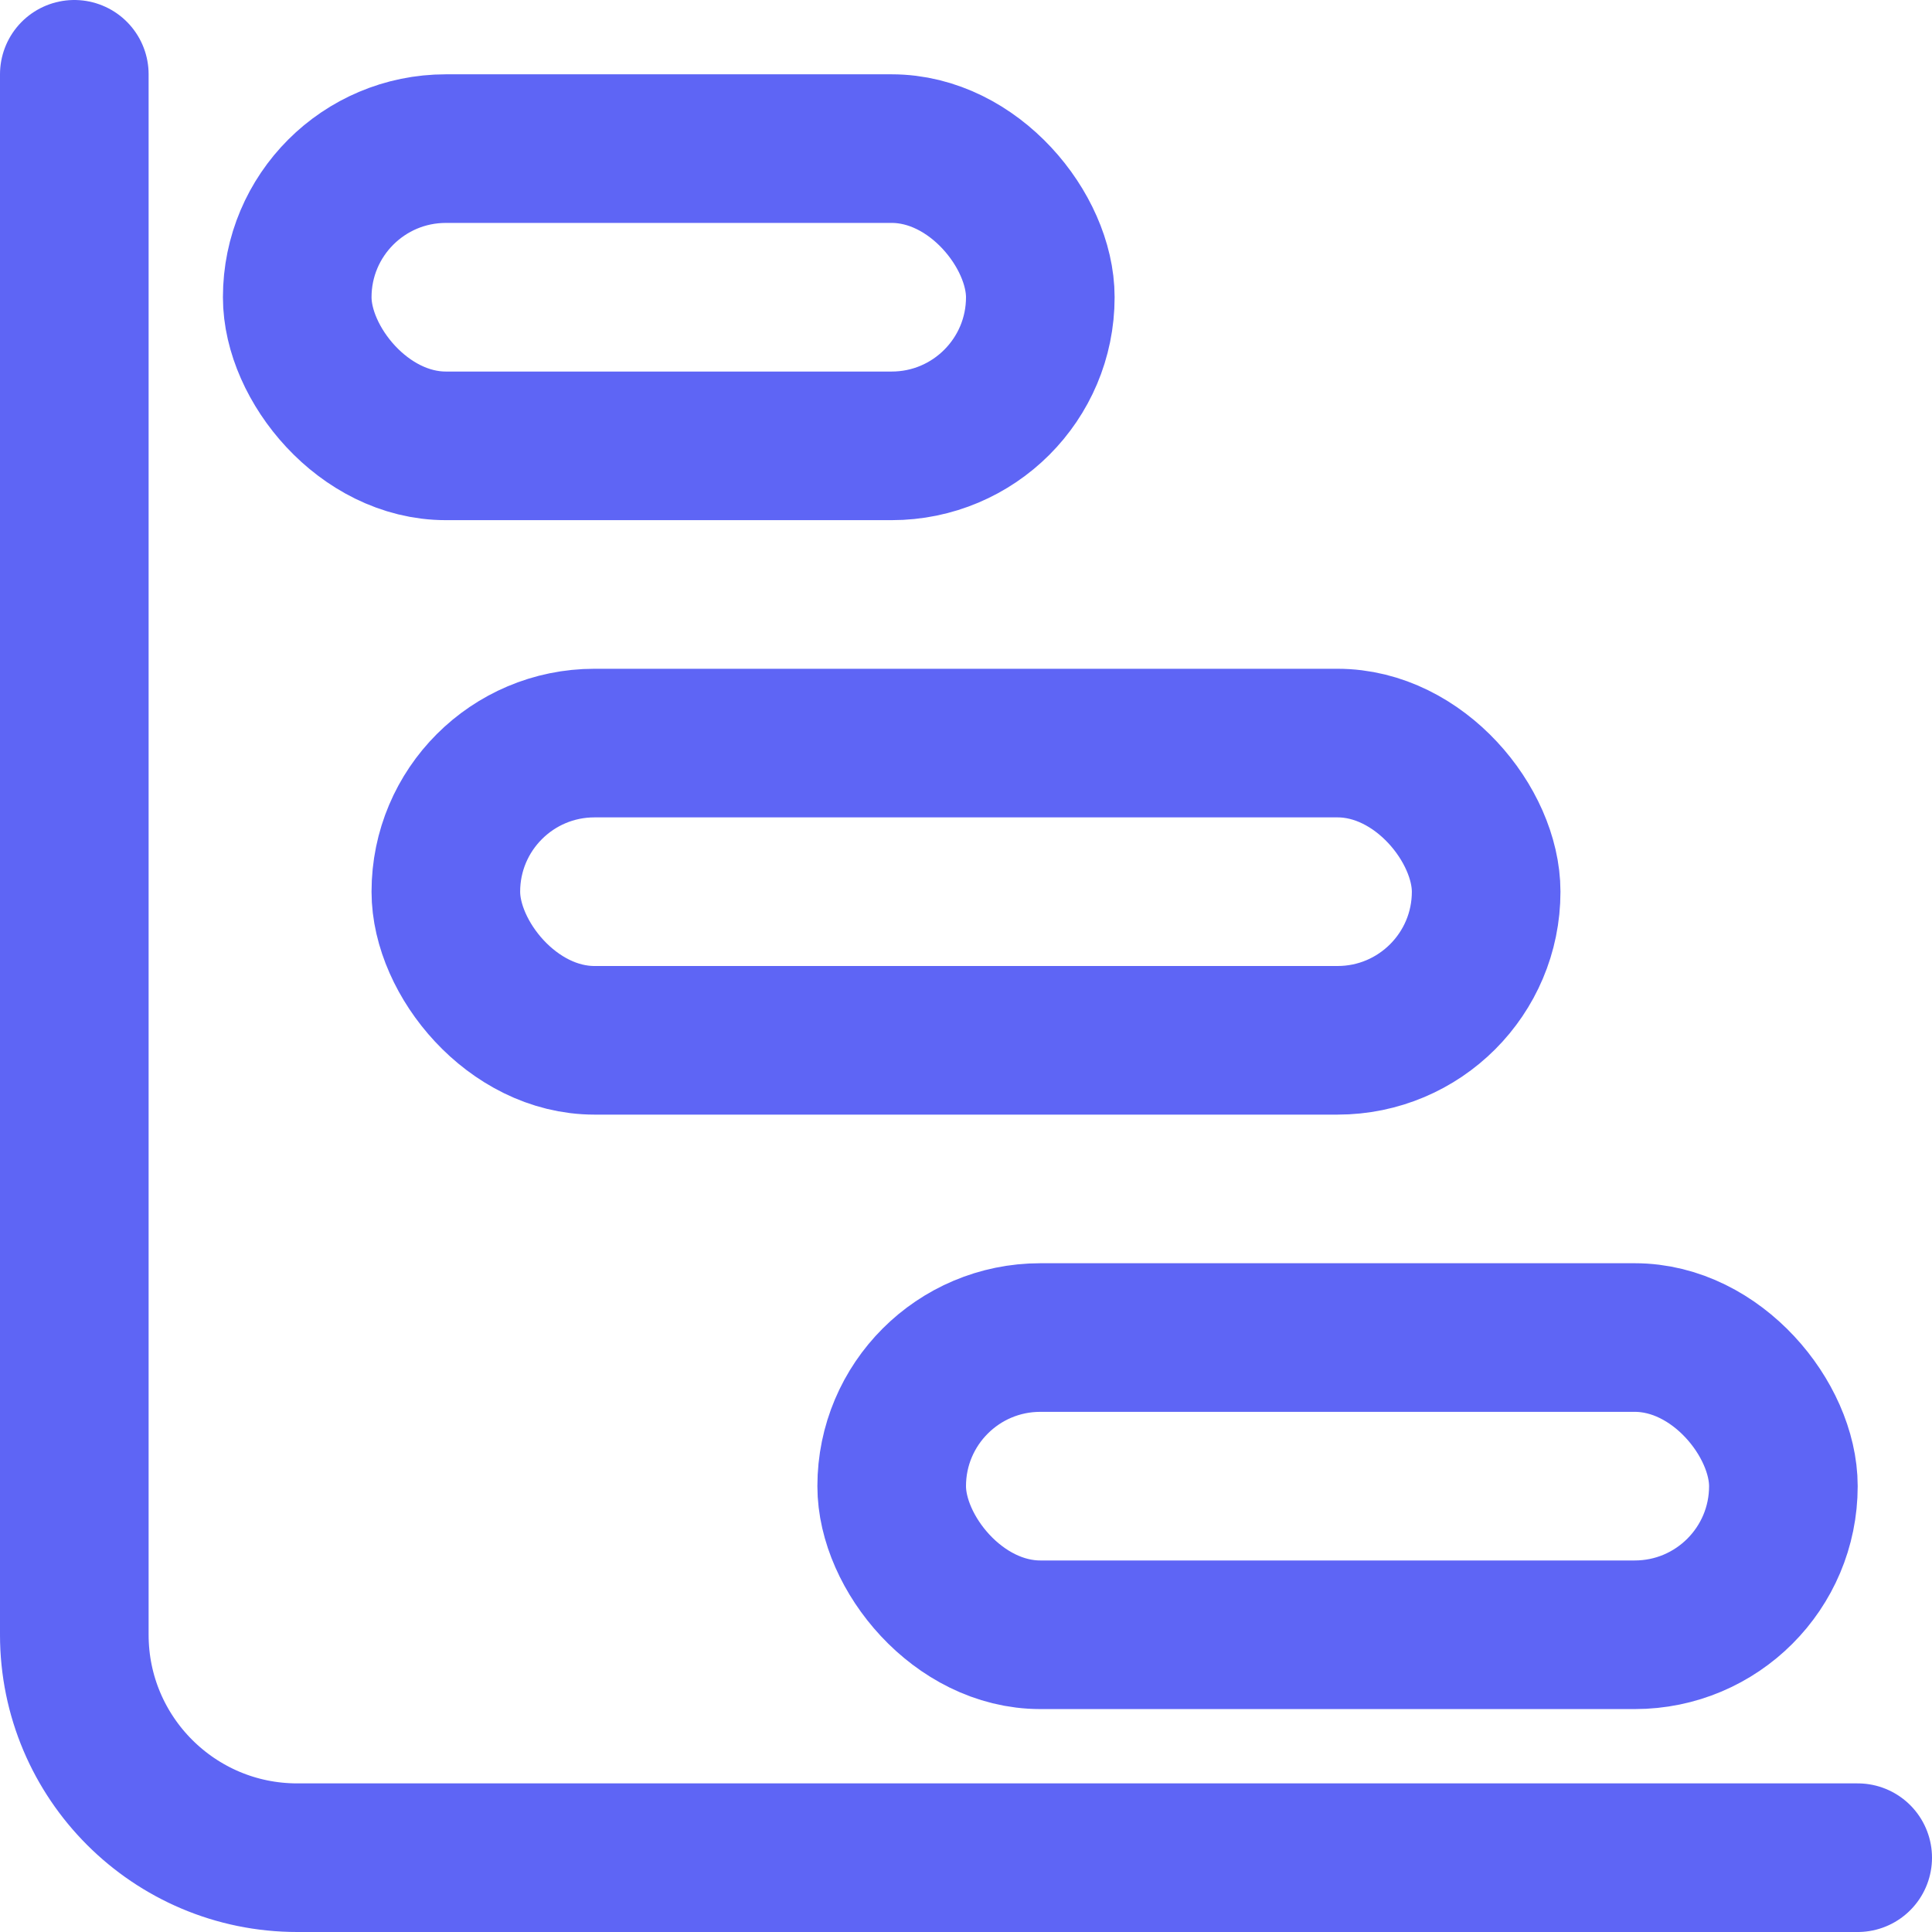
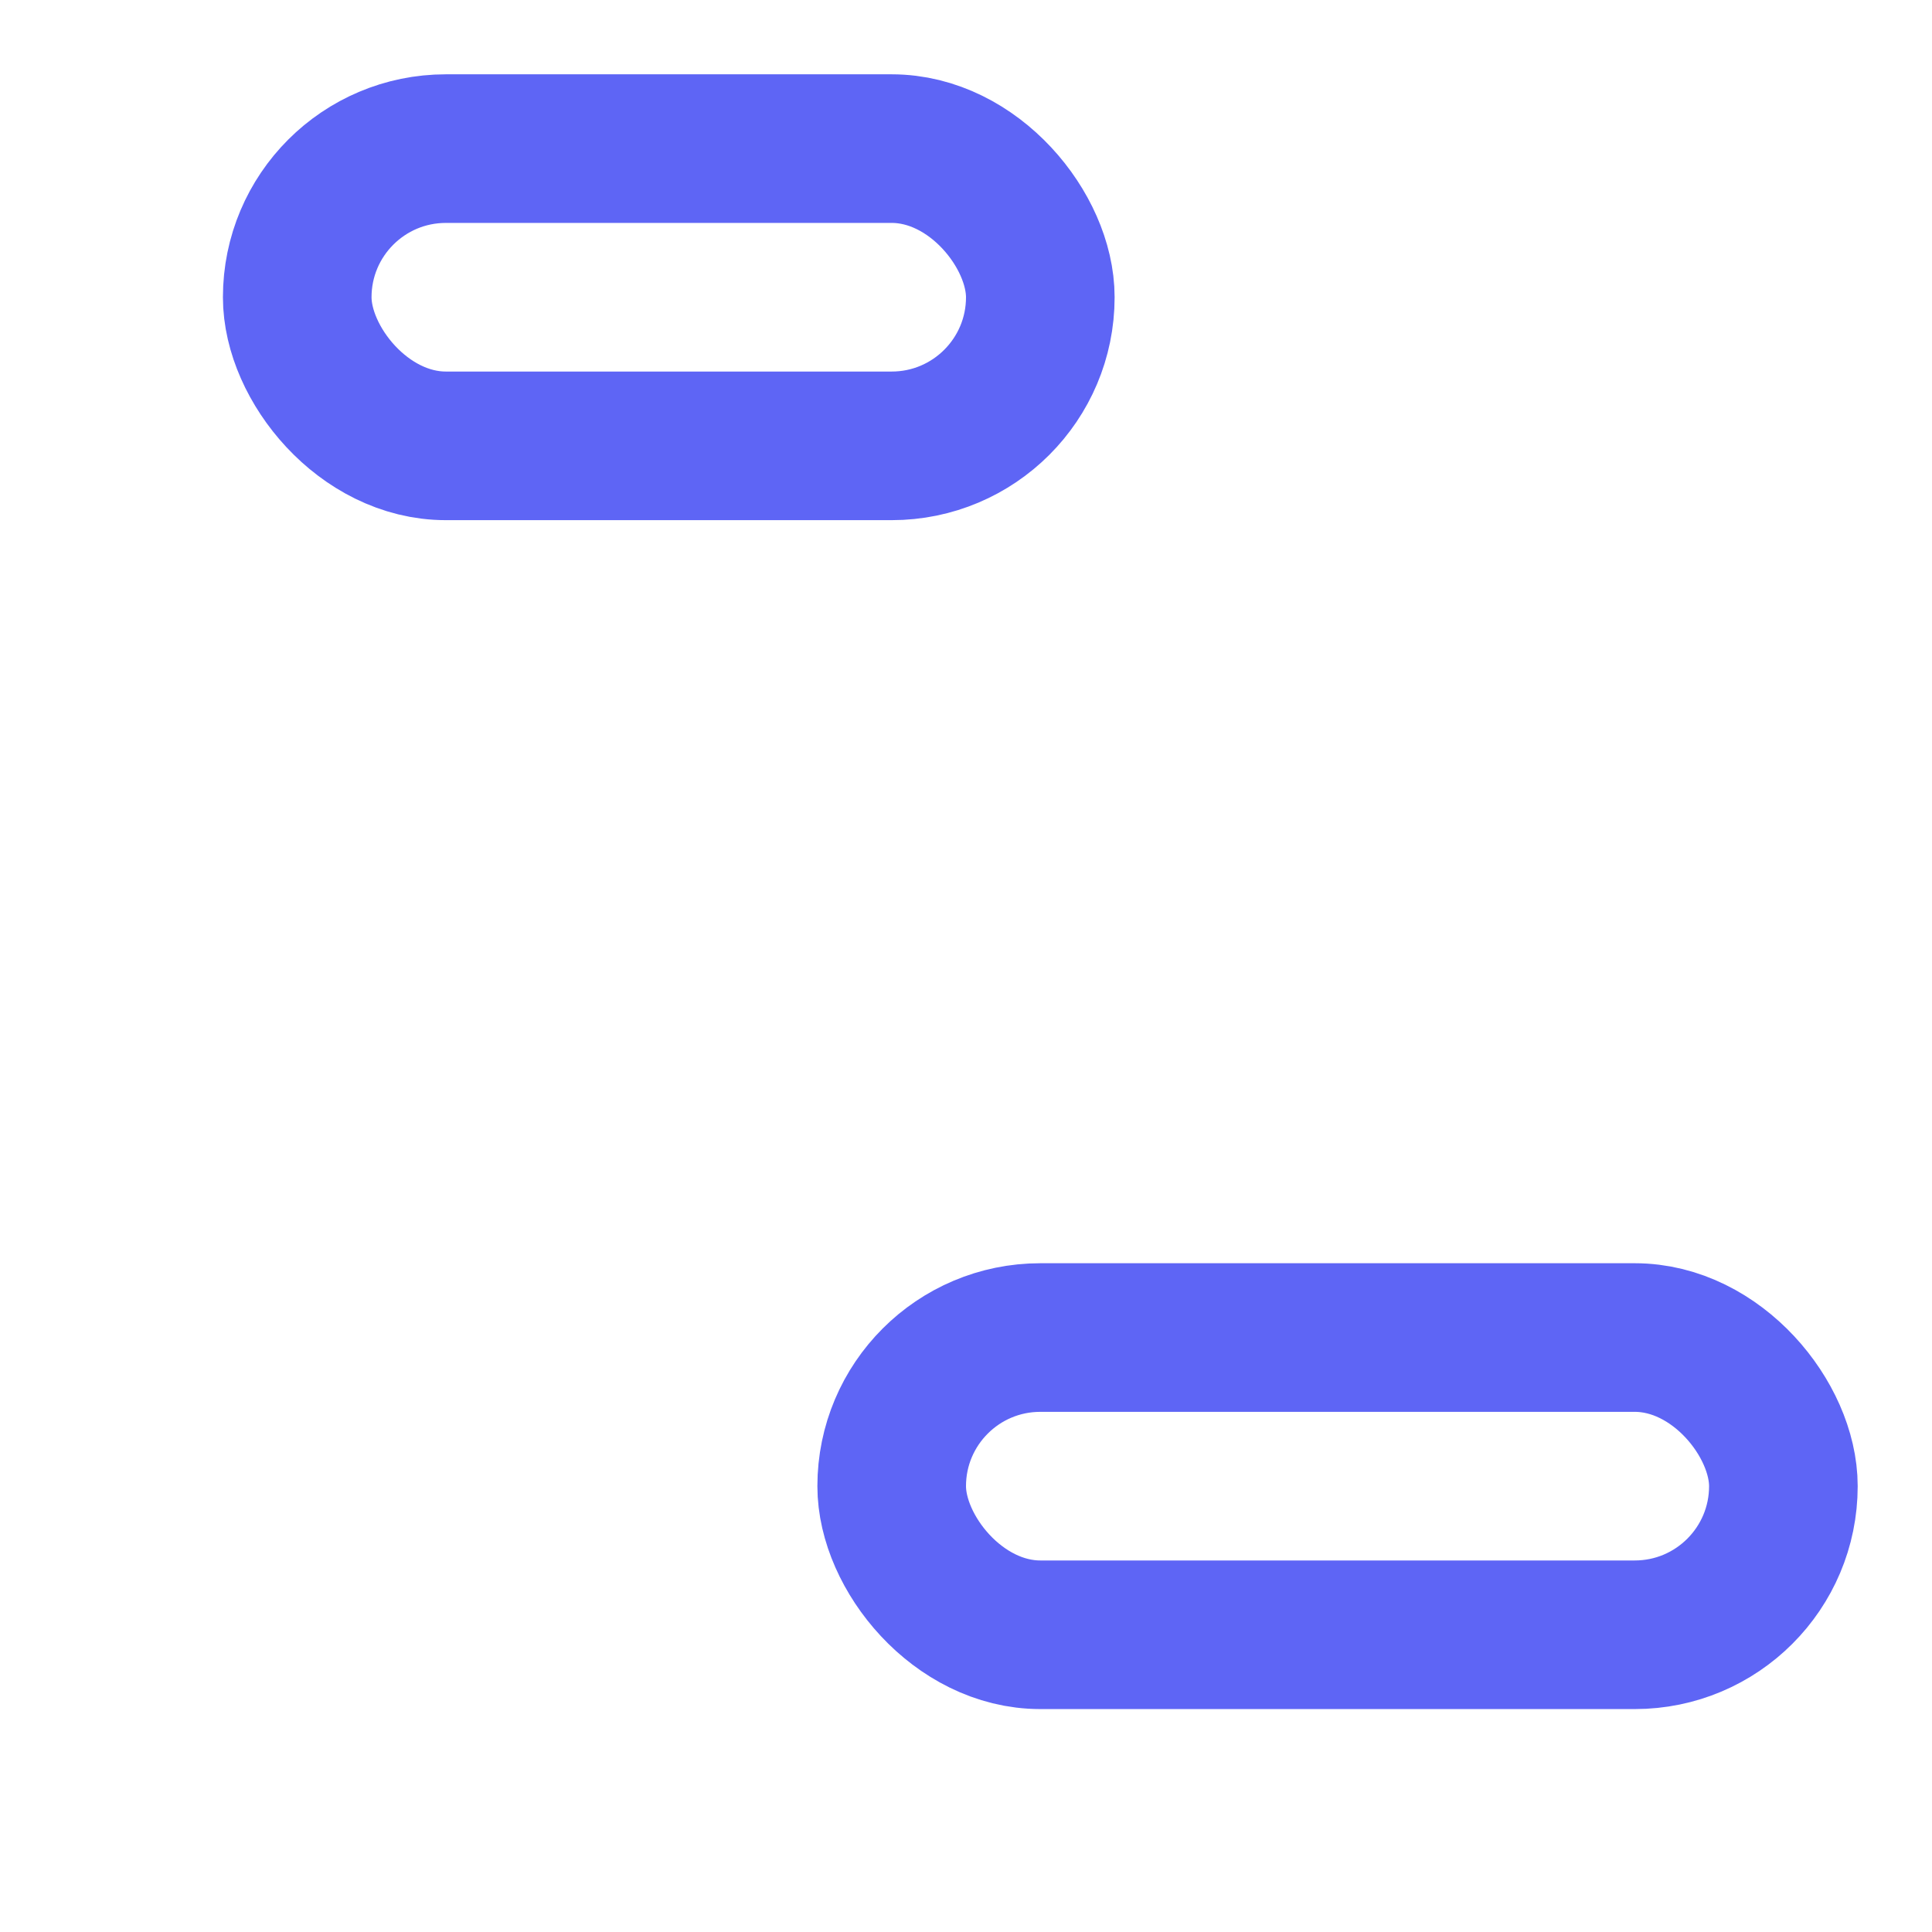
<svg xmlns="http://www.w3.org/2000/svg" width="13px" height="13px" viewBox="0 0 13 13" version="1.1">
  <title>gantt</title>
  <desc>Created with Sketch.</desc>
  <g id="Page-1" stroke="none" stroke-width="1" fill="none" fill-rule="evenodd">
    <g id="features-icons" transform="translate(-228, -35)" stroke="#5E65F5">
      <g id="gantt" transform="translate(228, 35)">
-         <rect id="Rectangle" x="3" y="5" width="7" height="2" rx="1" />
        <rect id="Rectangle-Copy-4" x="6" y="9" width="6" height="2" rx="1" />
        <rect id="Rectangle-Copy-3" x="2" y="1" width="5" height="2" rx="1" />
-         <path d="M0.5,0.5 L0.5,11 C0.5,11.828 1.172,12.5 2,12.5 L12.5,12.5" id="Path-7" stroke-linecap="round" />
      </g>
    </g>
  </g>
</svg>